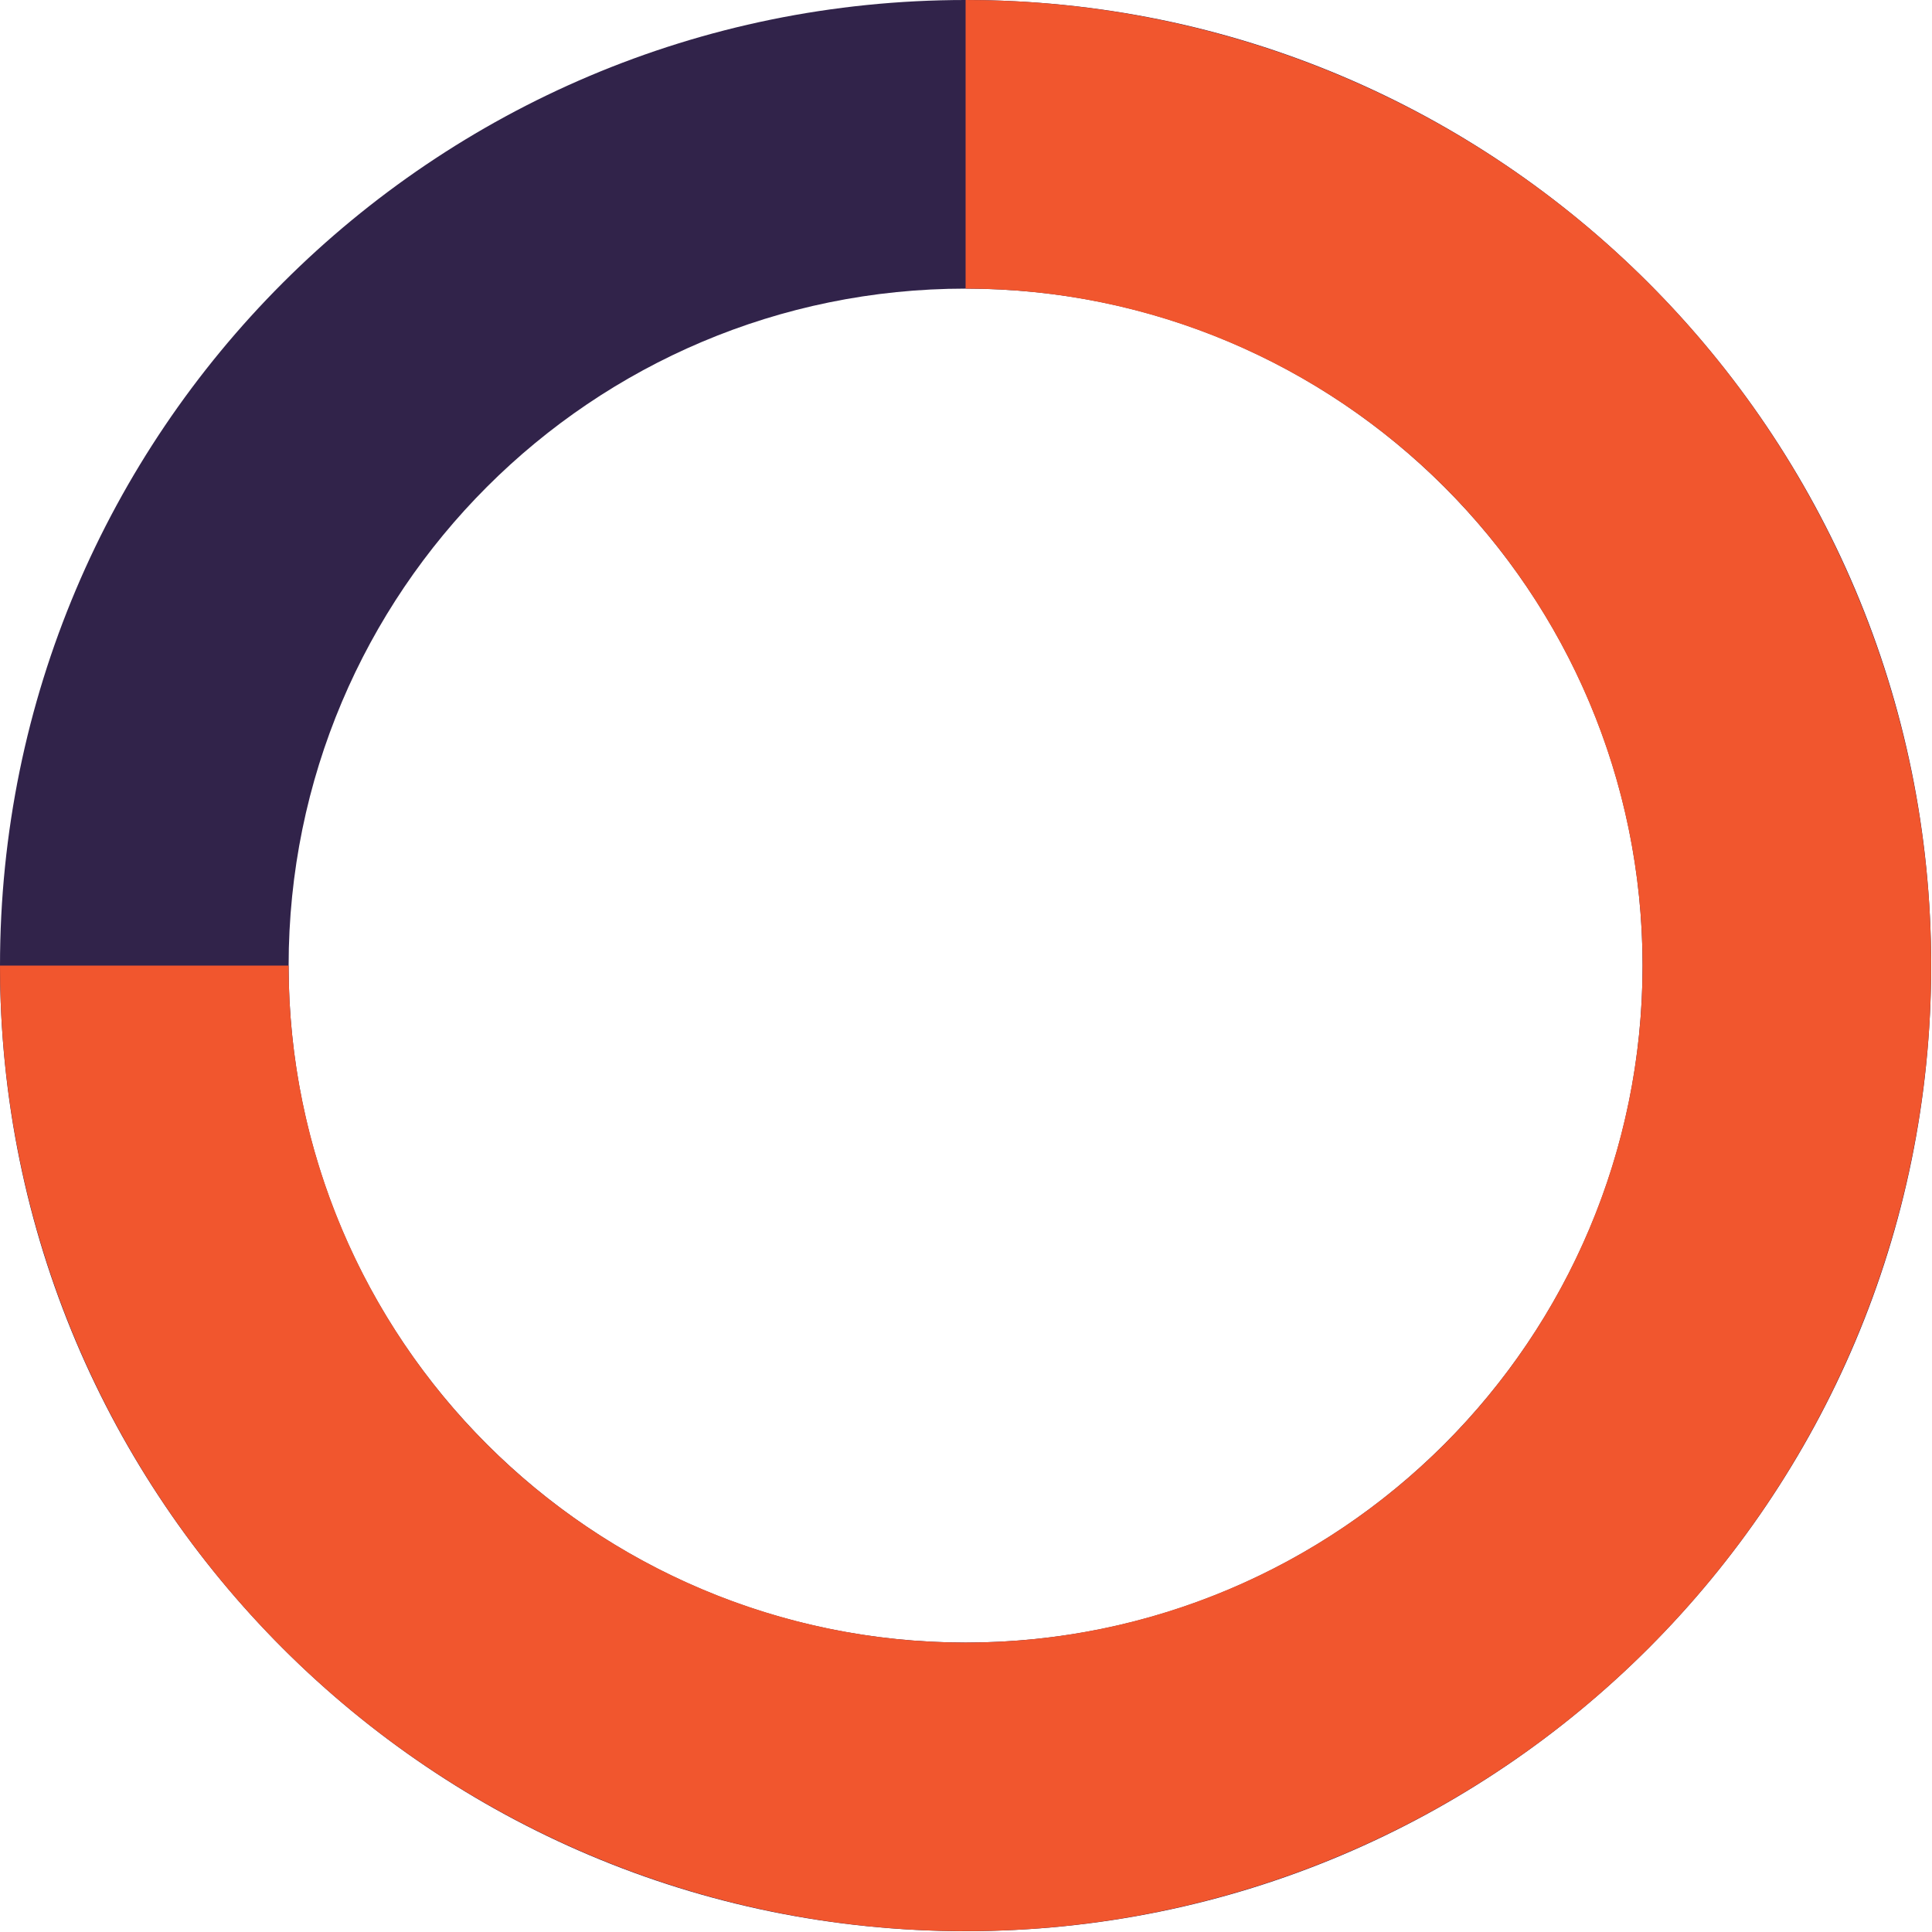
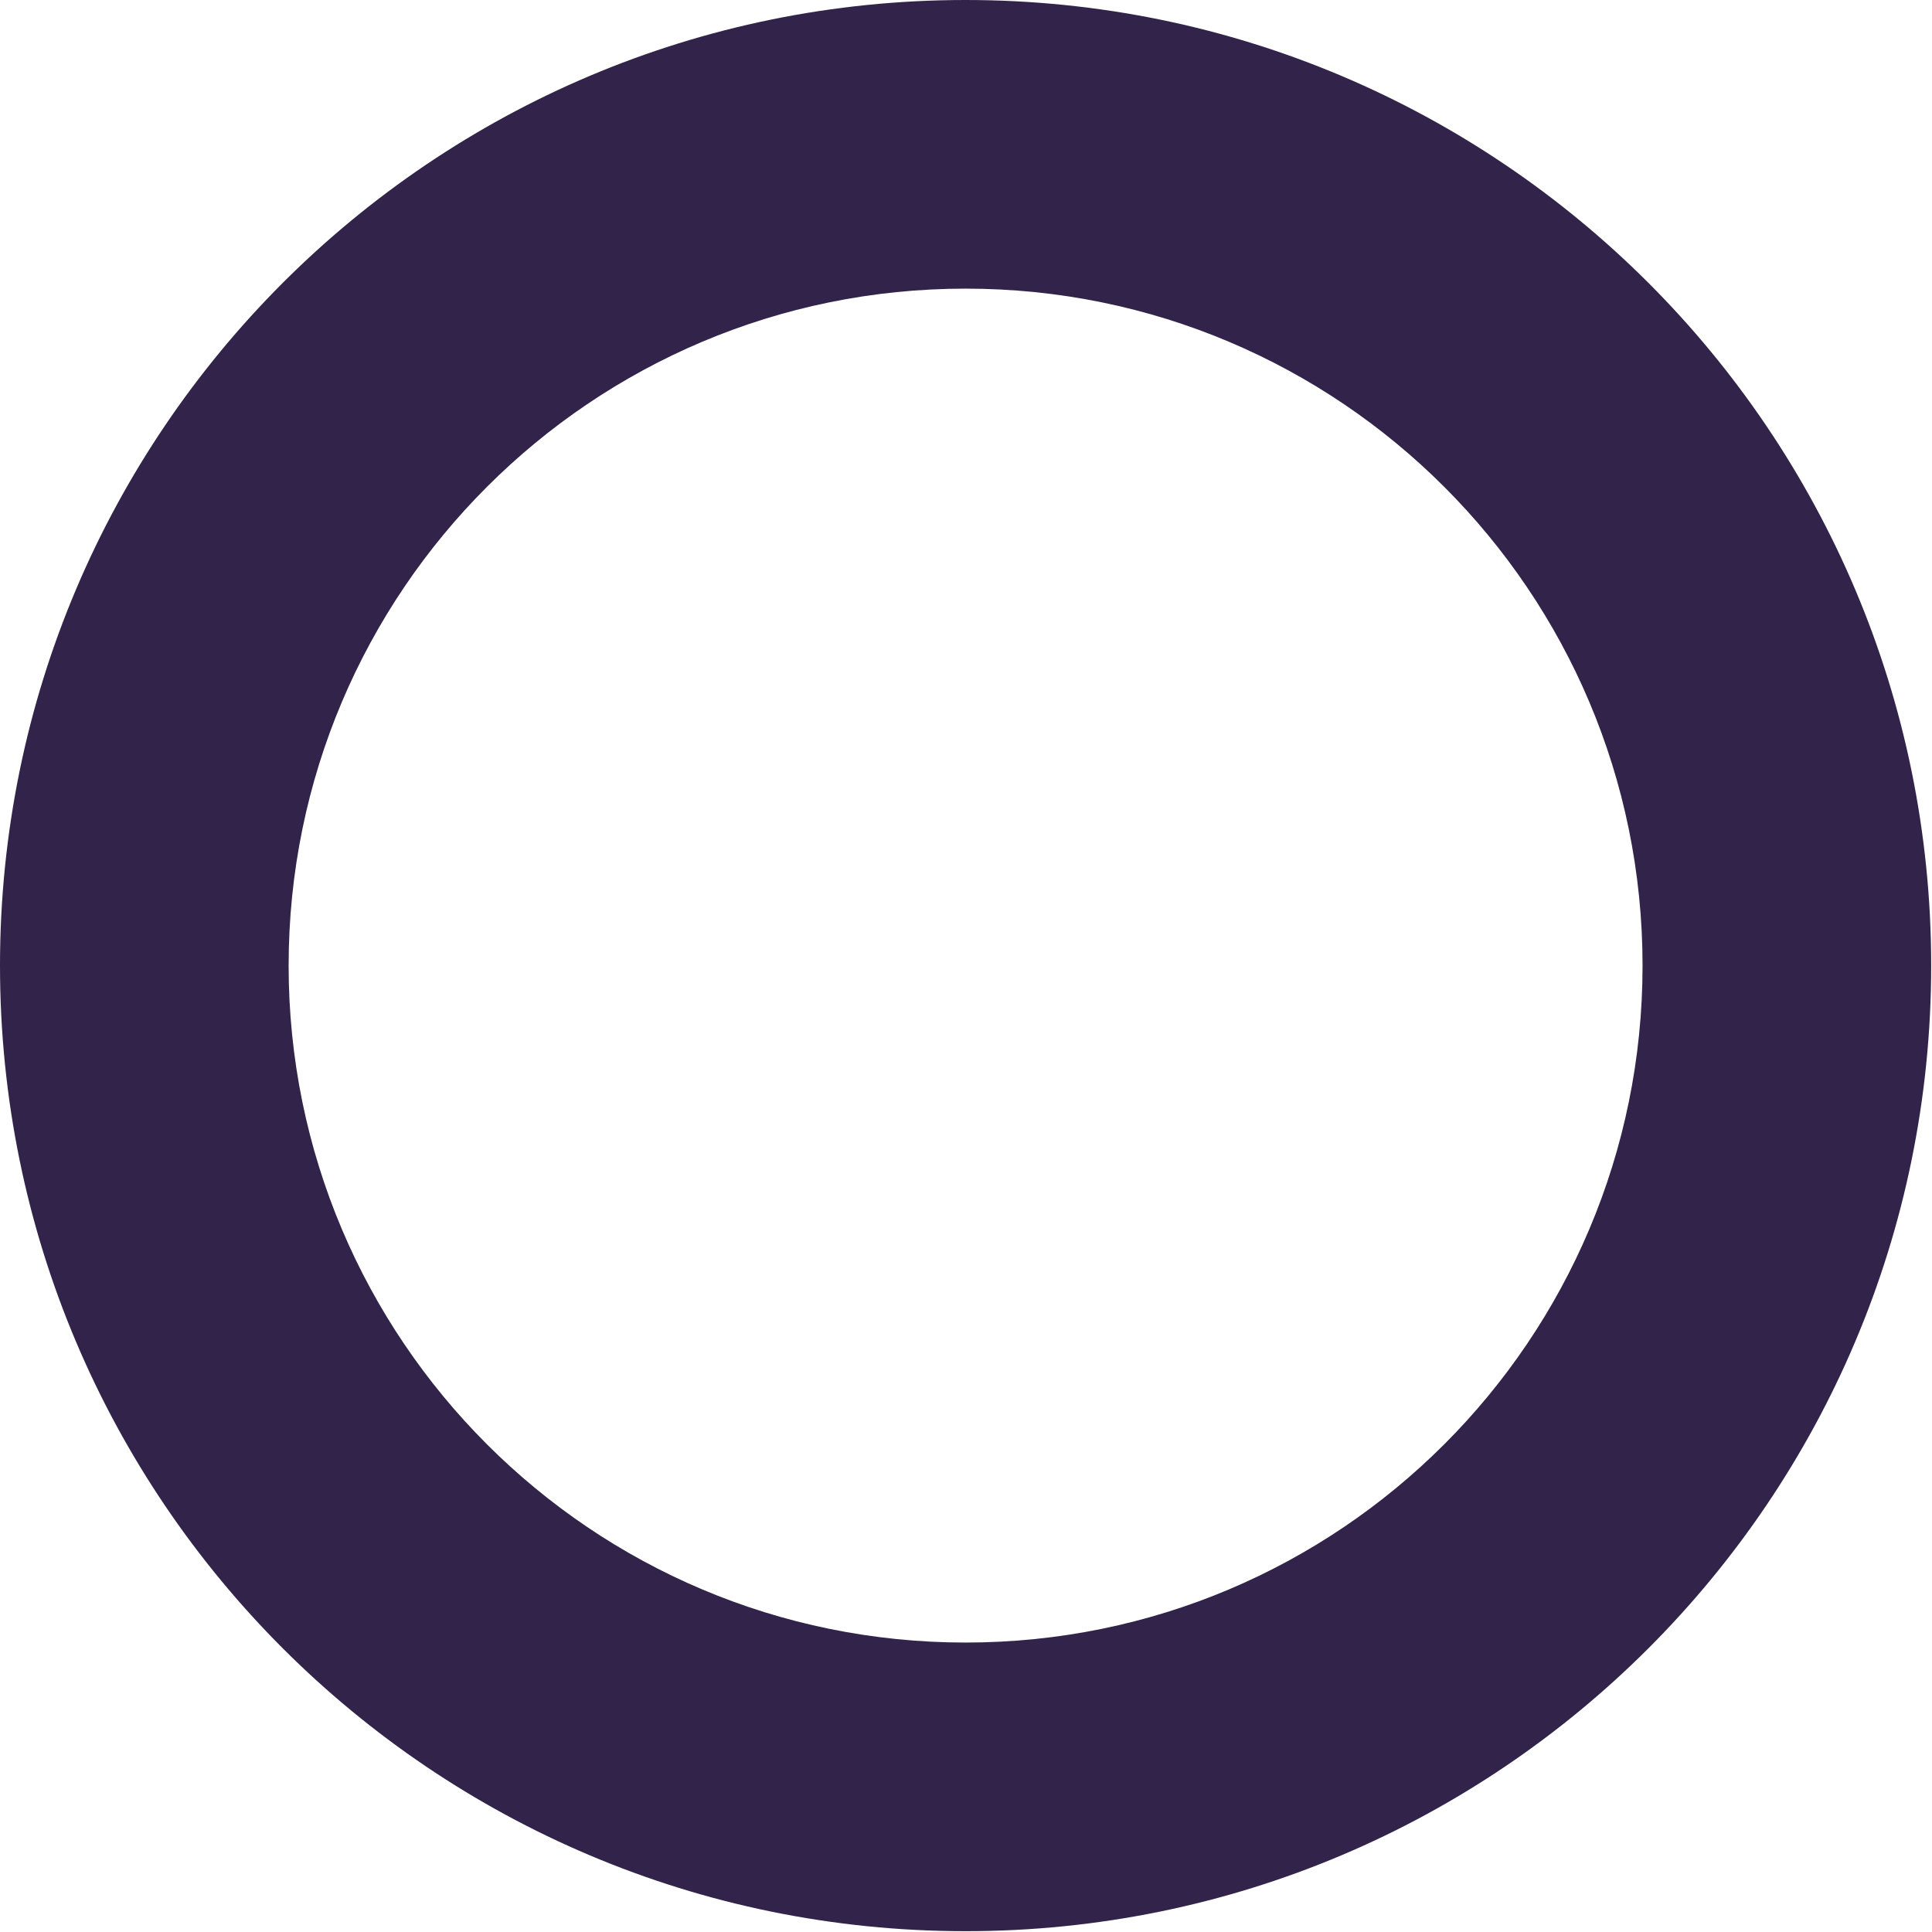
<svg xmlns="http://www.w3.org/2000/svg" width="104" height="104" viewBox="0 0 104 104" fill="none">
  <path d="M103.956 51.978C103.956 80.685 80.685 103.956 51.978 103.956C23.271 103.956 0 80.685 0 51.978C0 23.271 23.271 0 51.978 0C80.685 0 103.956 23.271 103.956 51.978ZM15.537 51.978C15.537 72.104 31.852 88.419 51.978 88.419C72.104 88.419 88.419 72.104 88.419 51.978C88.419 31.852 72.104 15.537 51.978 15.537C31.852 15.537 15.537 31.852 15.537 51.978Z" fill="#31234A" />
-   <path d="M0 51.978C-8.98731e-07 62.258 3.048 72.308 8.76 80.856C14.471 89.403 22.589 96.065 32.087 99.999C41.585 103.934 52.036 104.963 62.118 102.957C72.201 100.952 81.463 96.001 88.732 88.732C96.001 81.463 100.952 72.201 102.957 62.118C104.963 52.036 103.934 41.585 99.999 32.087C96.065 22.589 89.403 14.471 80.856 8.76C72.308 3.048 62.258 7.7614e-07 51.978 0L51.978 15.536C59.185 15.536 66.231 17.674 72.224 21.678C78.217 25.682 82.888 31.373 85.646 38.032C88.404 44.691 89.126 52.019 87.72 59.087C86.314 66.156 82.843 72.65 77.746 77.746C72.65 82.843 66.156 86.314 59.087 87.72C52.018 89.126 44.691 88.404 38.032 85.646C31.373 82.888 25.682 78.217 21.678 72.224C17.674 66.231 15.536 59.185 15.536 51.978L0 51.978Z" fill="#F1562E" />
</svg>